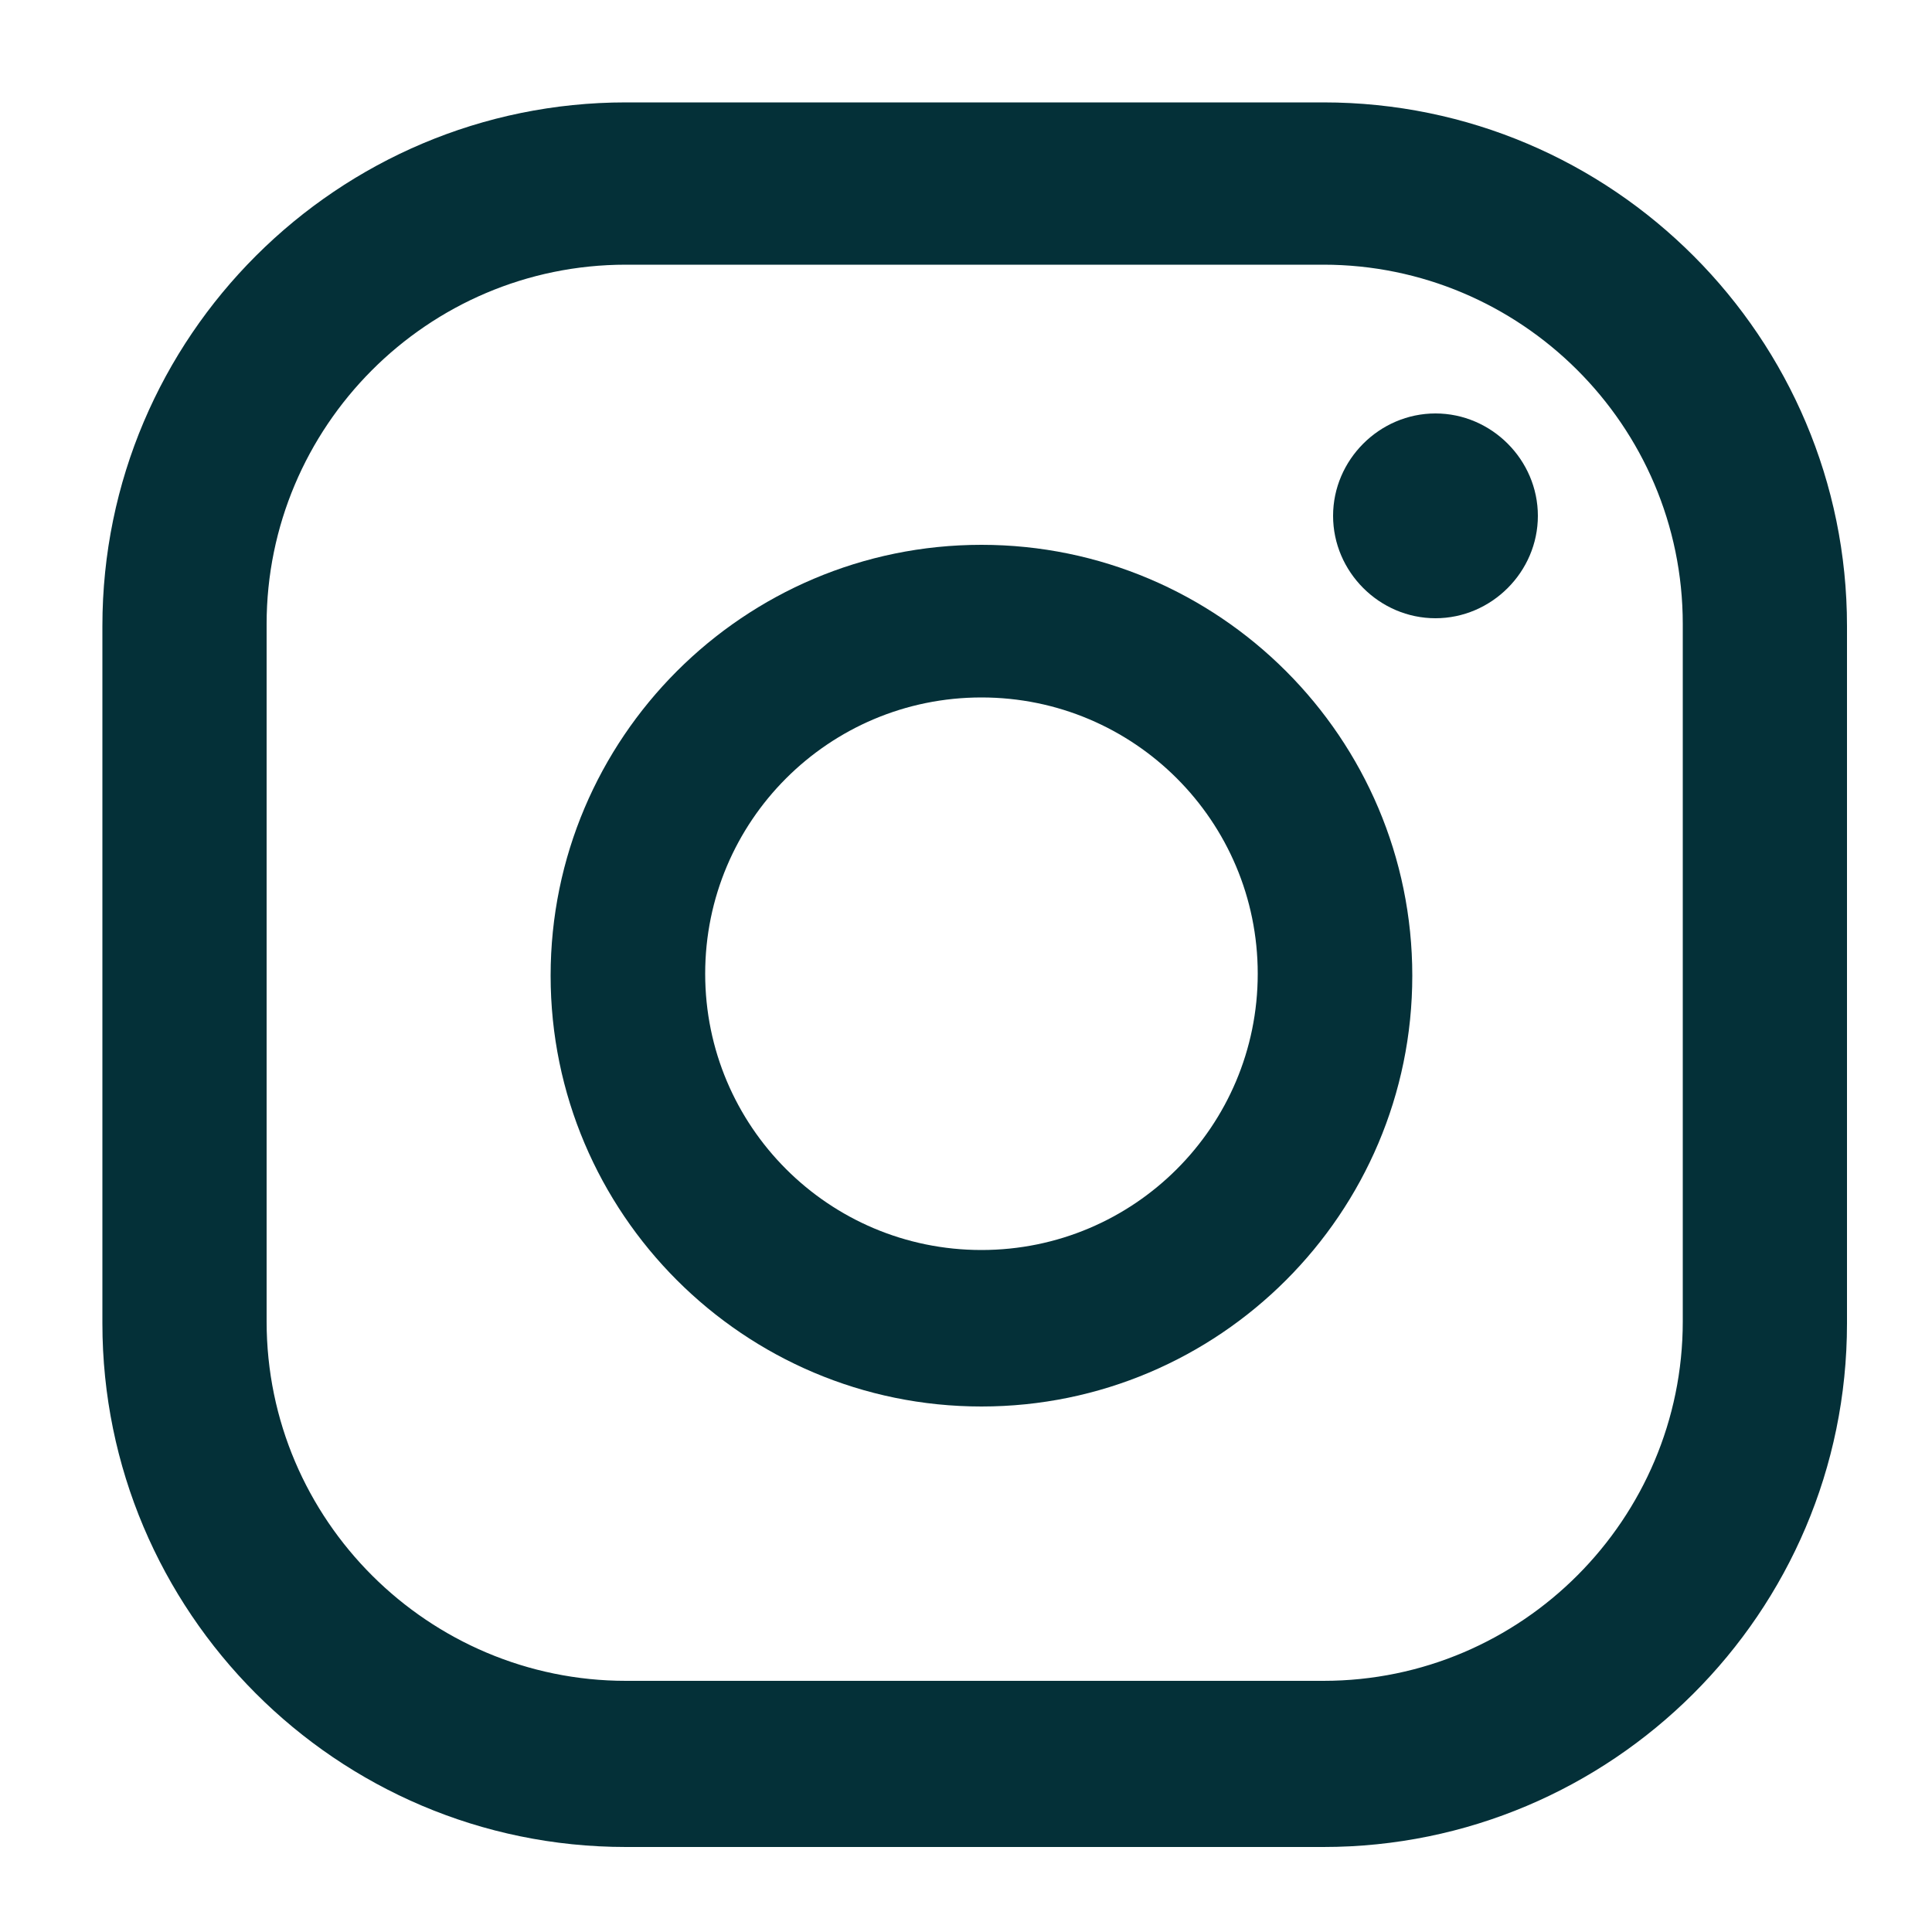
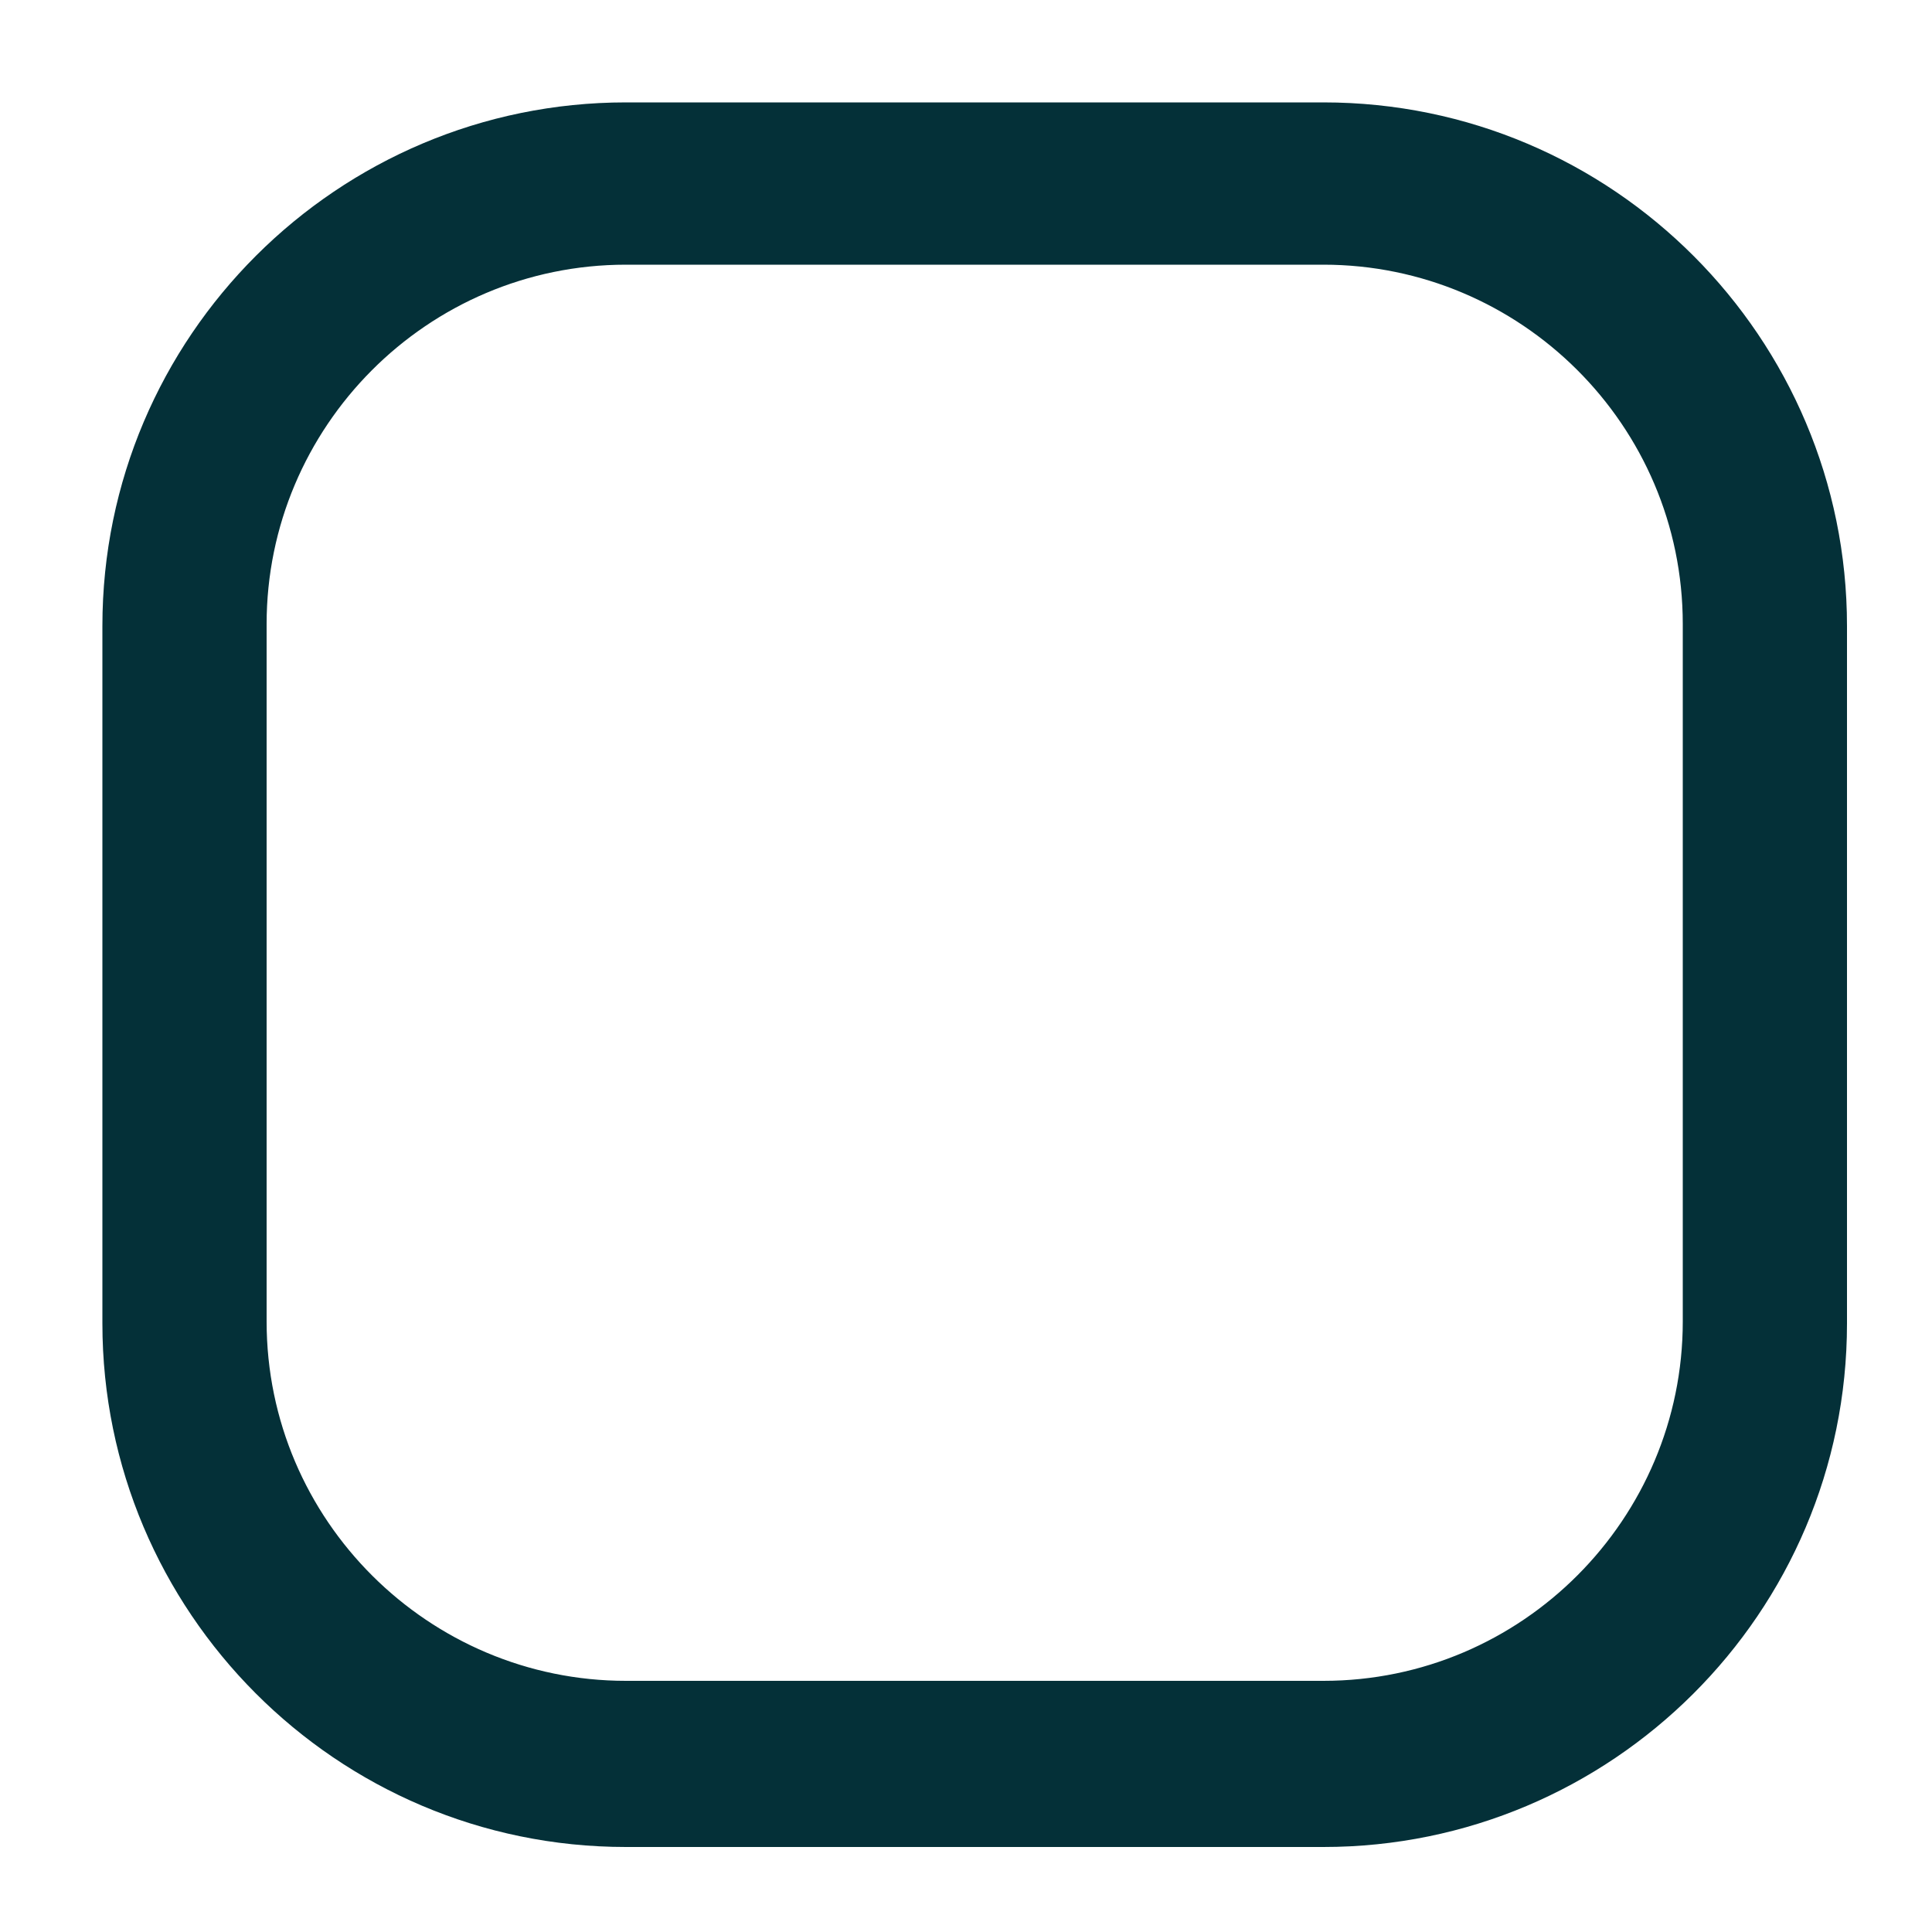
<svg xmlns="http://www.w3.org/2000/svg" id="Capa_1" version="1.1" viewBox="0 0 100 100">
  <defs>
    <style>
      .st0 {
        fill: #043038;
      }
    </style>
  </defs>
-   <path class="st0" d="M74.3,21.4c-2.9,0-5.3,2.4-5.3,5.3s2.4,5.3,5.3,5.3,5.3-2.4,5.3-5.3-2.4-5.3-5.3-5.3Z" />
-   <path class="st0" d="M50.8,28.2c-12.3,0-22.3,10-22.3,22.3s10,22.3,22.3,22.3,22.3-10,22.3-22.3-10-22.3-22.3-22.3ZM50.8,64.7c-7.9,0-14.3-6.4-14.3-14.3s6.4-14.3,14.3-14.3,14.3,6.4,14.3,14.3-6.4,14.3-14.3,14.3Z" />
  <path class="st0" d="M68.5,95.6h-36.1c-15,0-27.1-12.2-27.1-27.1v-36.1c0-15,12.2-27.1,27.1-27.1h36.1c15,0,27.1,12.2,27.1,27.1v36.1c0,15-12.2,27.1-27.1,27.1ZM32.4,13.7c-10.3,0-18.6,8.4-18.6,18.6v36.1c0,10.3,8.4,18.6,18.6,18.6h36.1c10.3,0,18.6-8.4,18.6-18.6v-36.1c0-10.3-8.4-18.6-18.6-18.6h-36.1Z" />
</svg>